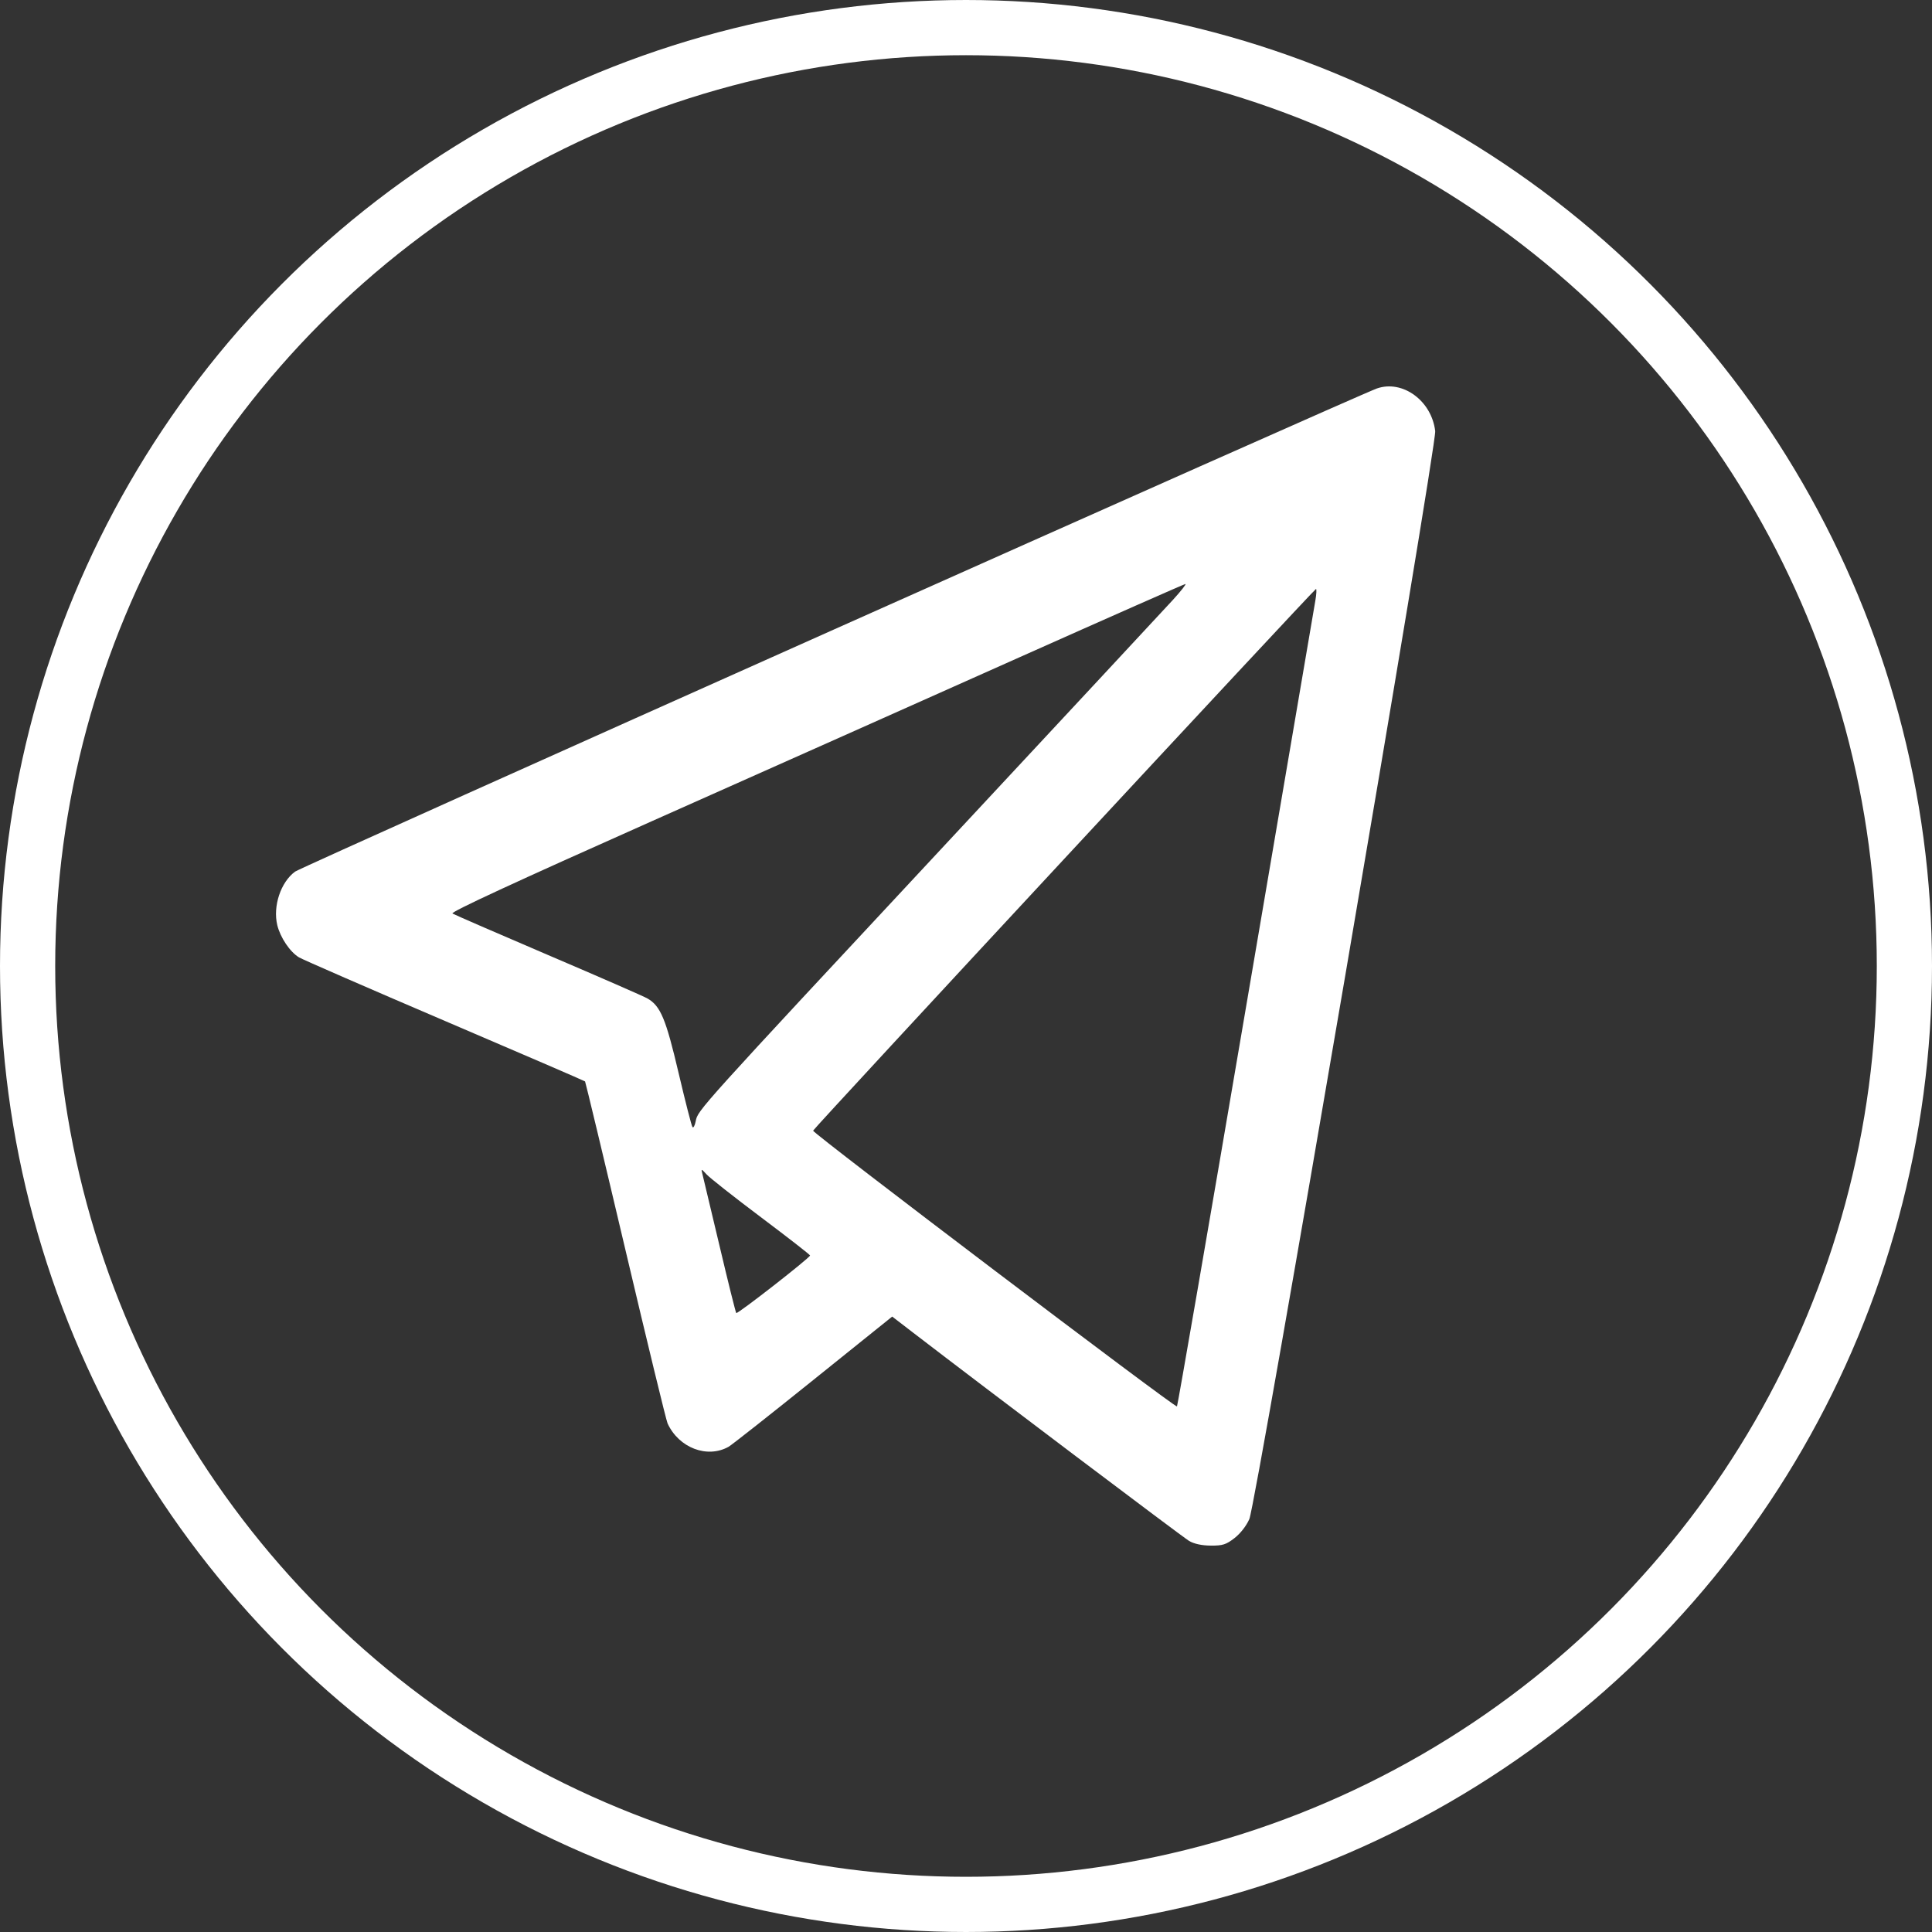
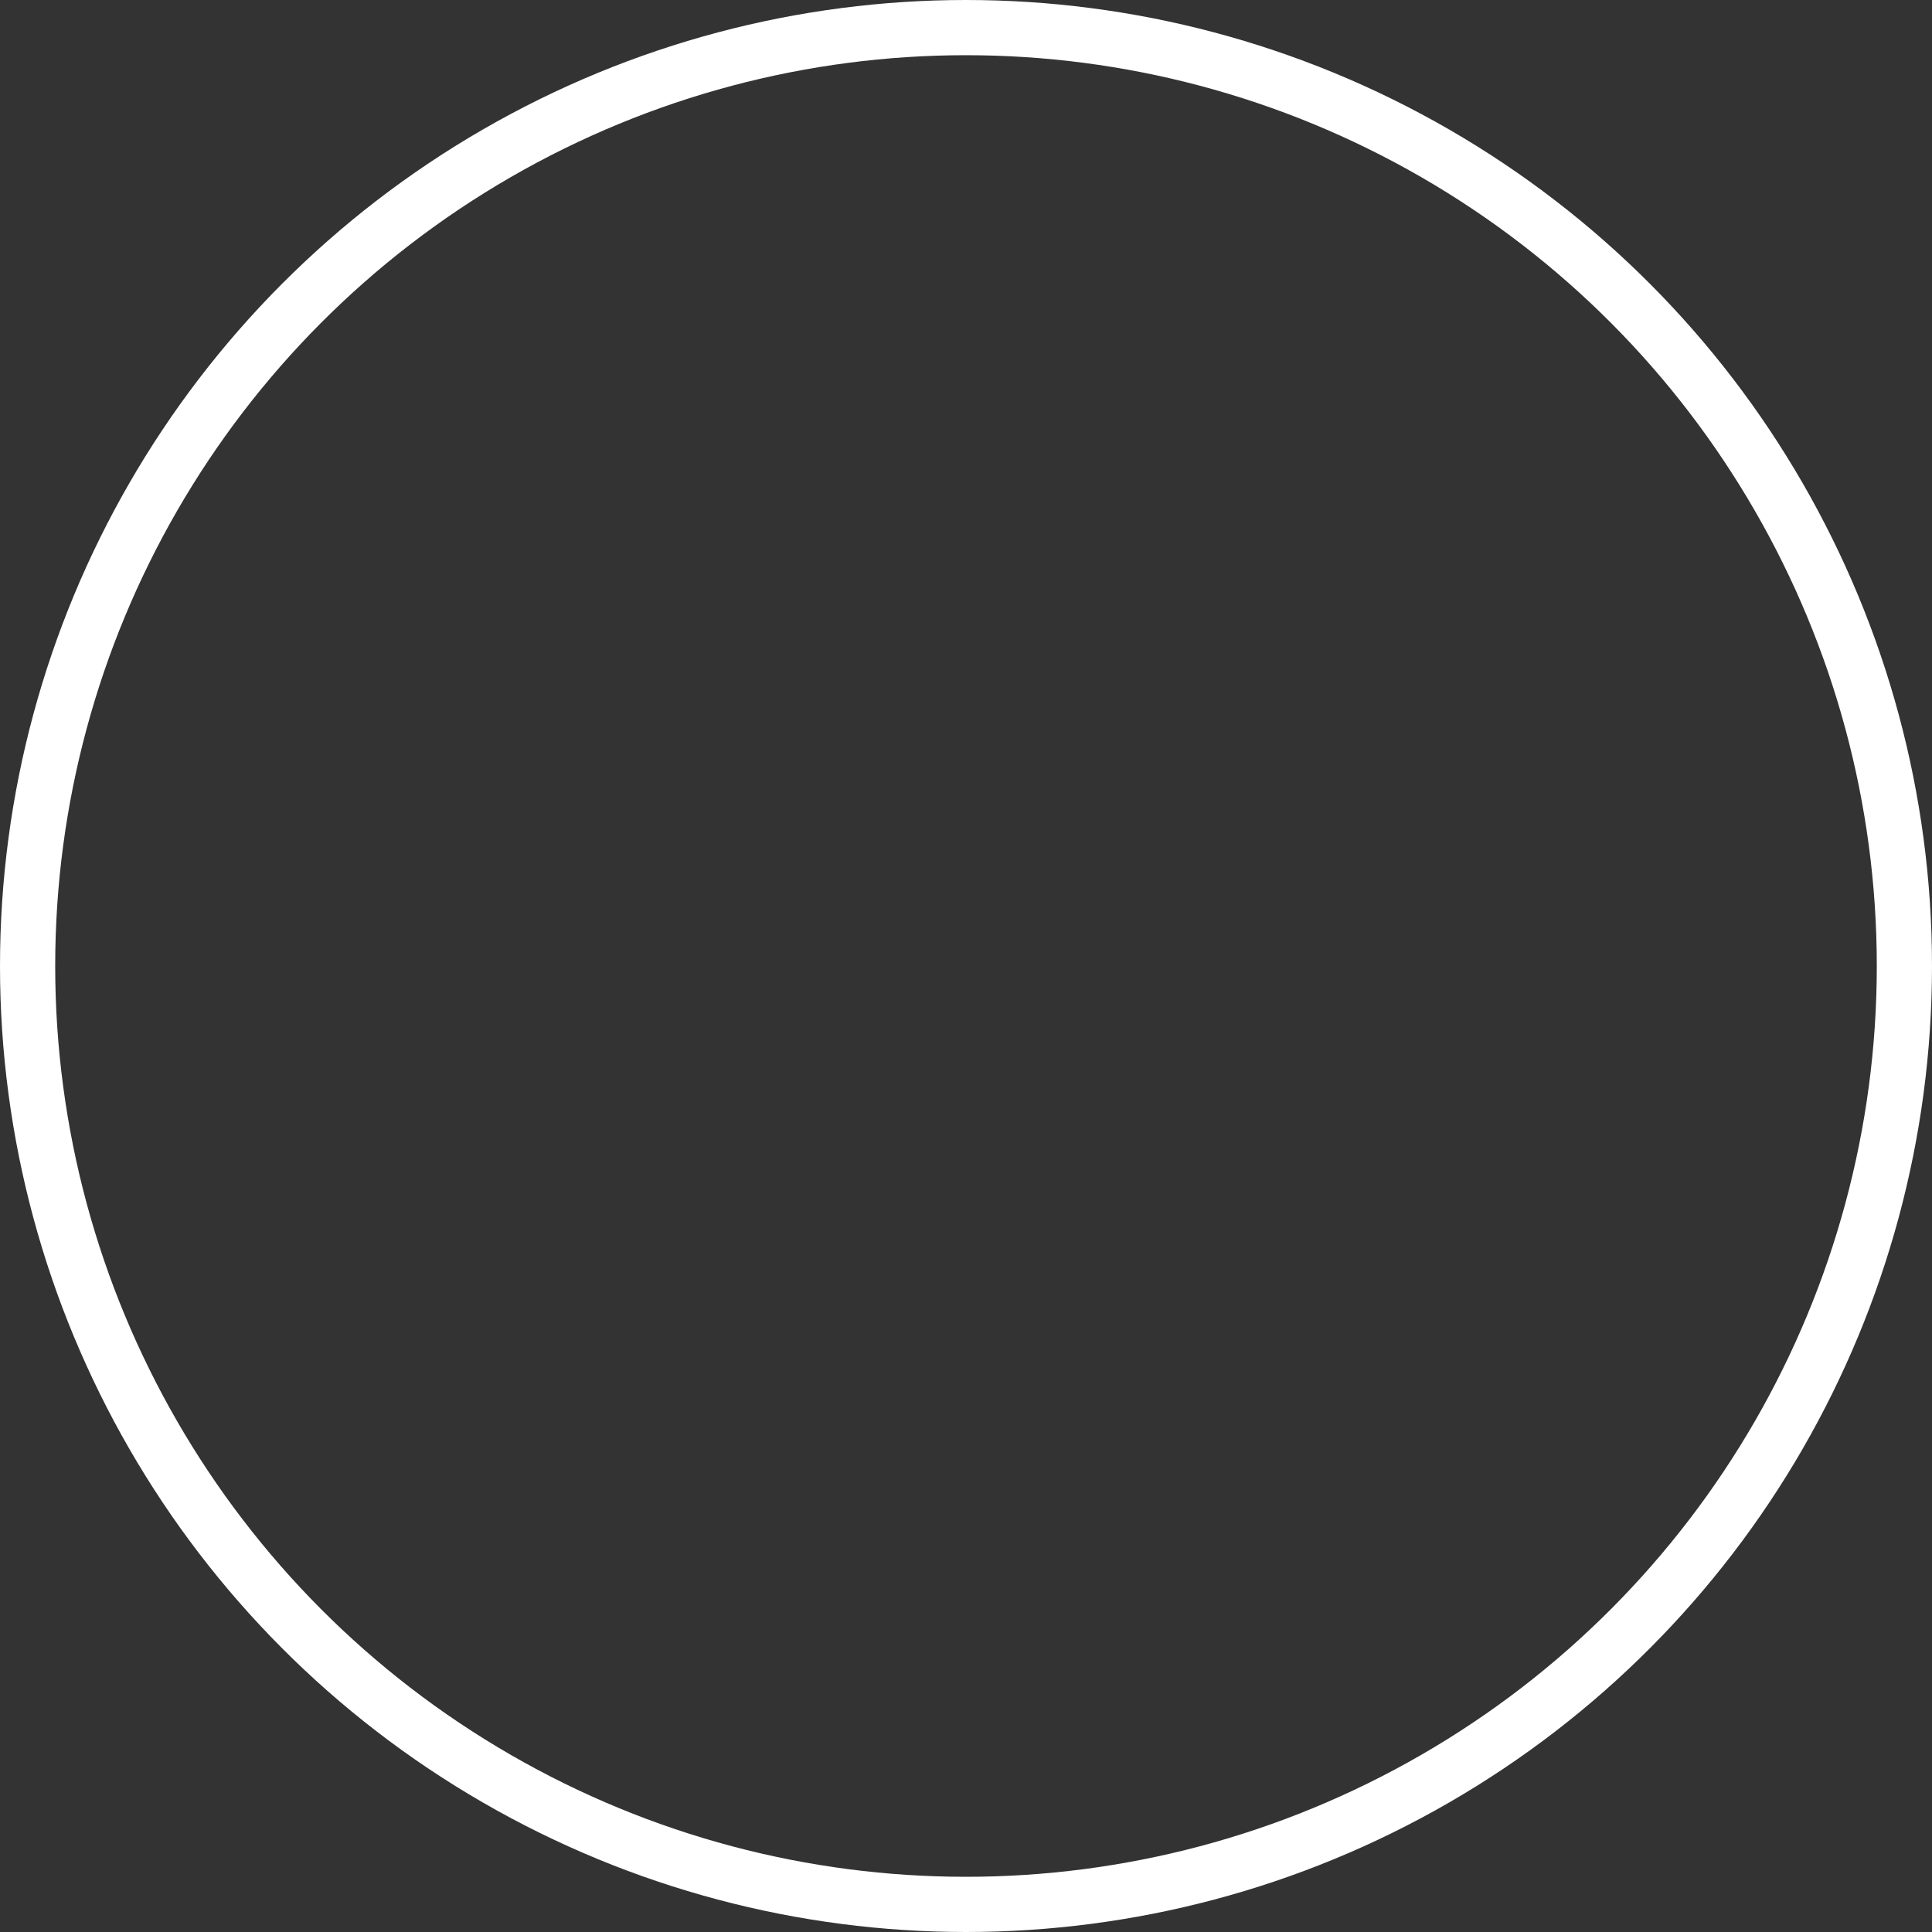
<svg xmlns="http://www.w3.org/2000/svg" width="35" height="35" viewBox="0 0 35 35" fill="none">
  <rect x="0" y="0" width="35" height="35" fill="#333333" stroke="none" />
  <circle cx="17.5" cy="17.5" r="17" stroke="white" />
-   <path fill-rule="evenodd" clip-rule="evenodd" d="M24.945 7.037C24.591 7.16 5.47 15.699 5.346 15.79C5.086 15.98 4.941 16.416 5.023 16.759C5.078 16.985 5.253 17.245 5.417 17.344C5.485 17.384 6.675 17.903 8.062 18.496C9.449 19.089 10.591 19.582 10.599 19.591C10.607 19.601 10.937 20.975 11.331 22.646C11.725 24.317 12.068 25.73 12.094 25.787C12.298 26.23 12.813 26.427 13.2 26.209C13.256 26.177 13.946 25.633 14.732 25.001L16.163 23.851L16.539 24.14C17.85 25.148 21.425 27.846 21.541 27.915C21.63 27.968 21.771 27.999 21.933 28C22.149 28.002 22.212 27.982 22.364 27.864C22.472 27.78 22.578 27.644 22.633 27.519C22.755 27.244 26.03 8.066 26 7.809C25.935 7.26 25.41 6.876 24.945 7.037ZM21.248 10.868C21.102 11.028 19.245 13.024 17.122 15.303C12.63 20.123 12.644 20.109 12.604 20.308C12.588 20.39 12.562 20.44 12.545 20.418C12.528 20.397 12.416 19.959 12.295 19.445C12.063 18.456 11.967 18.225 11.729 18.088C11.665 18.051 10.858 17.698 9.935 17.304C9.012 16.909 8.23 16.57 8.197 16.549C8.156 16.523 9.333 15.979 11.808 14.877C13.827 13.978 16.819 12.645 18.456 11.913C20.094 11.182 21.452 10.582 21.474 10.58C21.497 10.577 21.395 10.707 21.248 10.868ZM23.828 10.885C23.807 11.005 23.24 14.332 22.567 18.279C21.895 22.225 21.334 25.465 21.322 25.479C21.293 25.511 14.718 20.528 14.73 20.483C14.742 20.439 23.808 10.674 23.84 10.67C23.854 10.668 23.849 10.765 23.828 10.885ZM13.79 22.055C14.277 22.421 14.675 22.731 14.675 22.744C14.673 22.787 13.36 23.811 13.338 23.787C13.326 23.773 13.188 23.218 13.031 22.553C12.874 21.888 12.734 21.302 12.721 21.252C12.699 21.171 12.708 21.174 12.8 21.275C12.857 21.338 13.303 21.689 13.79 22.055Z" fill="white" />
</svg>